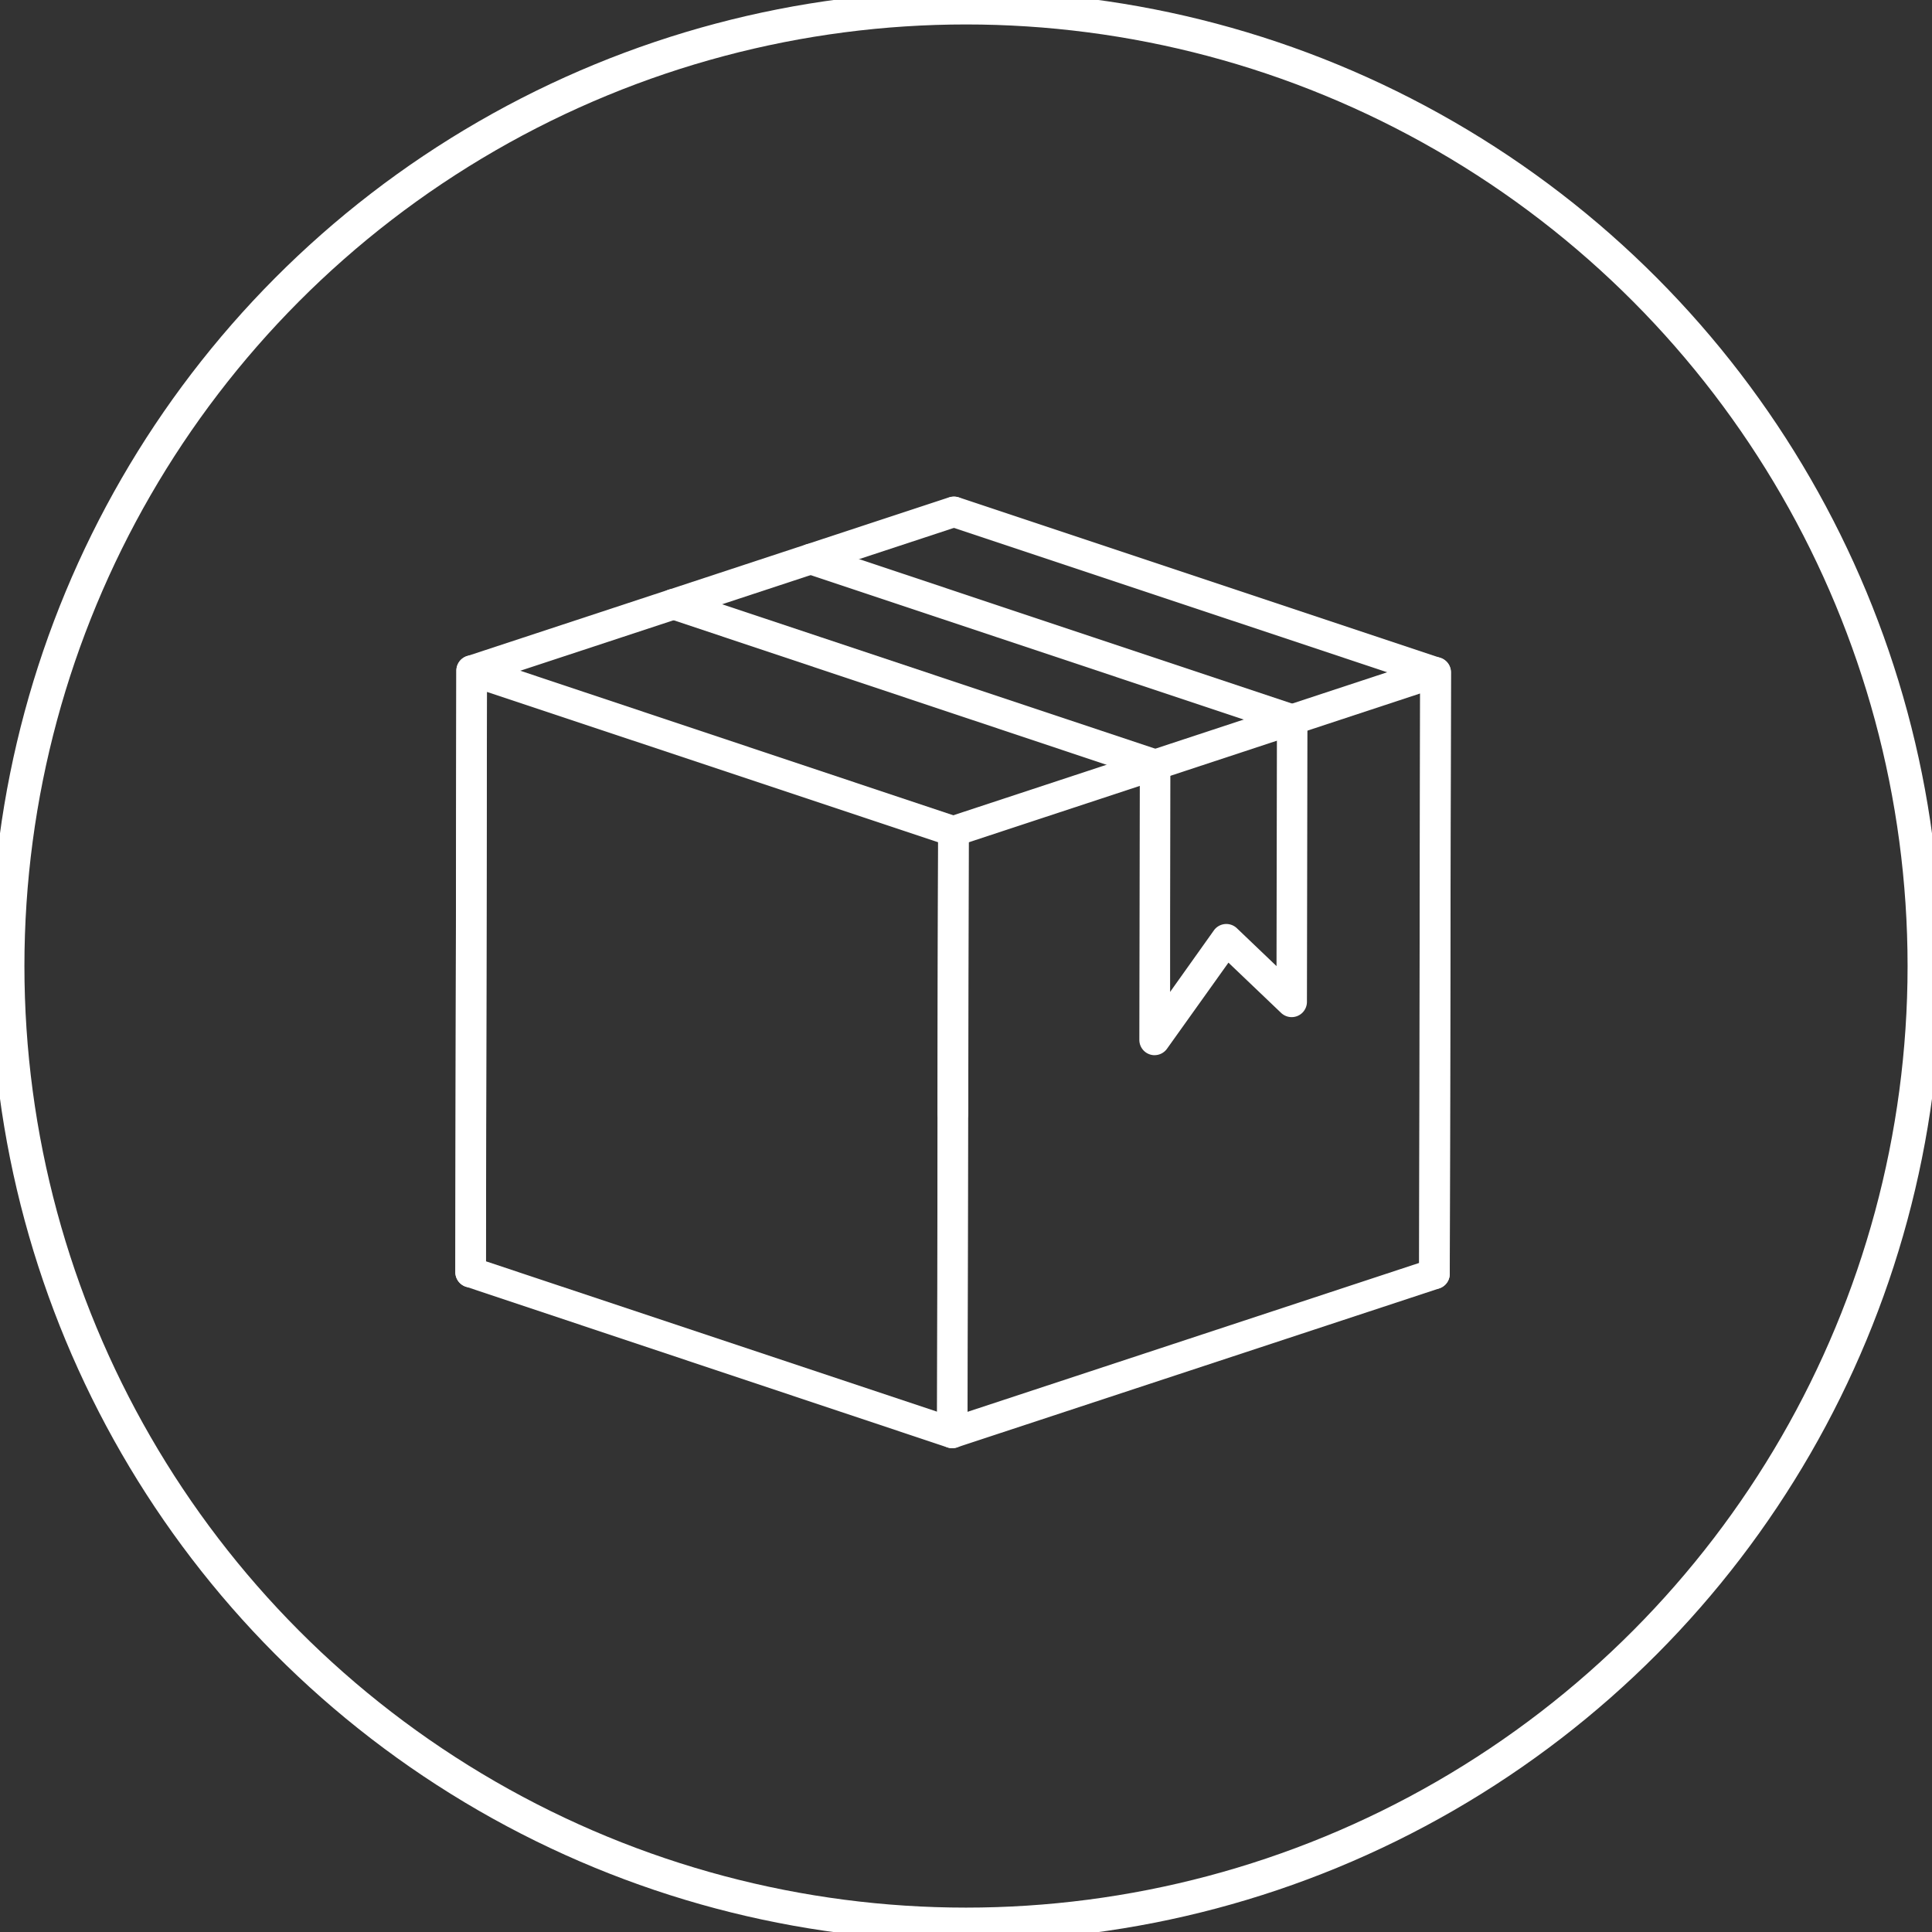
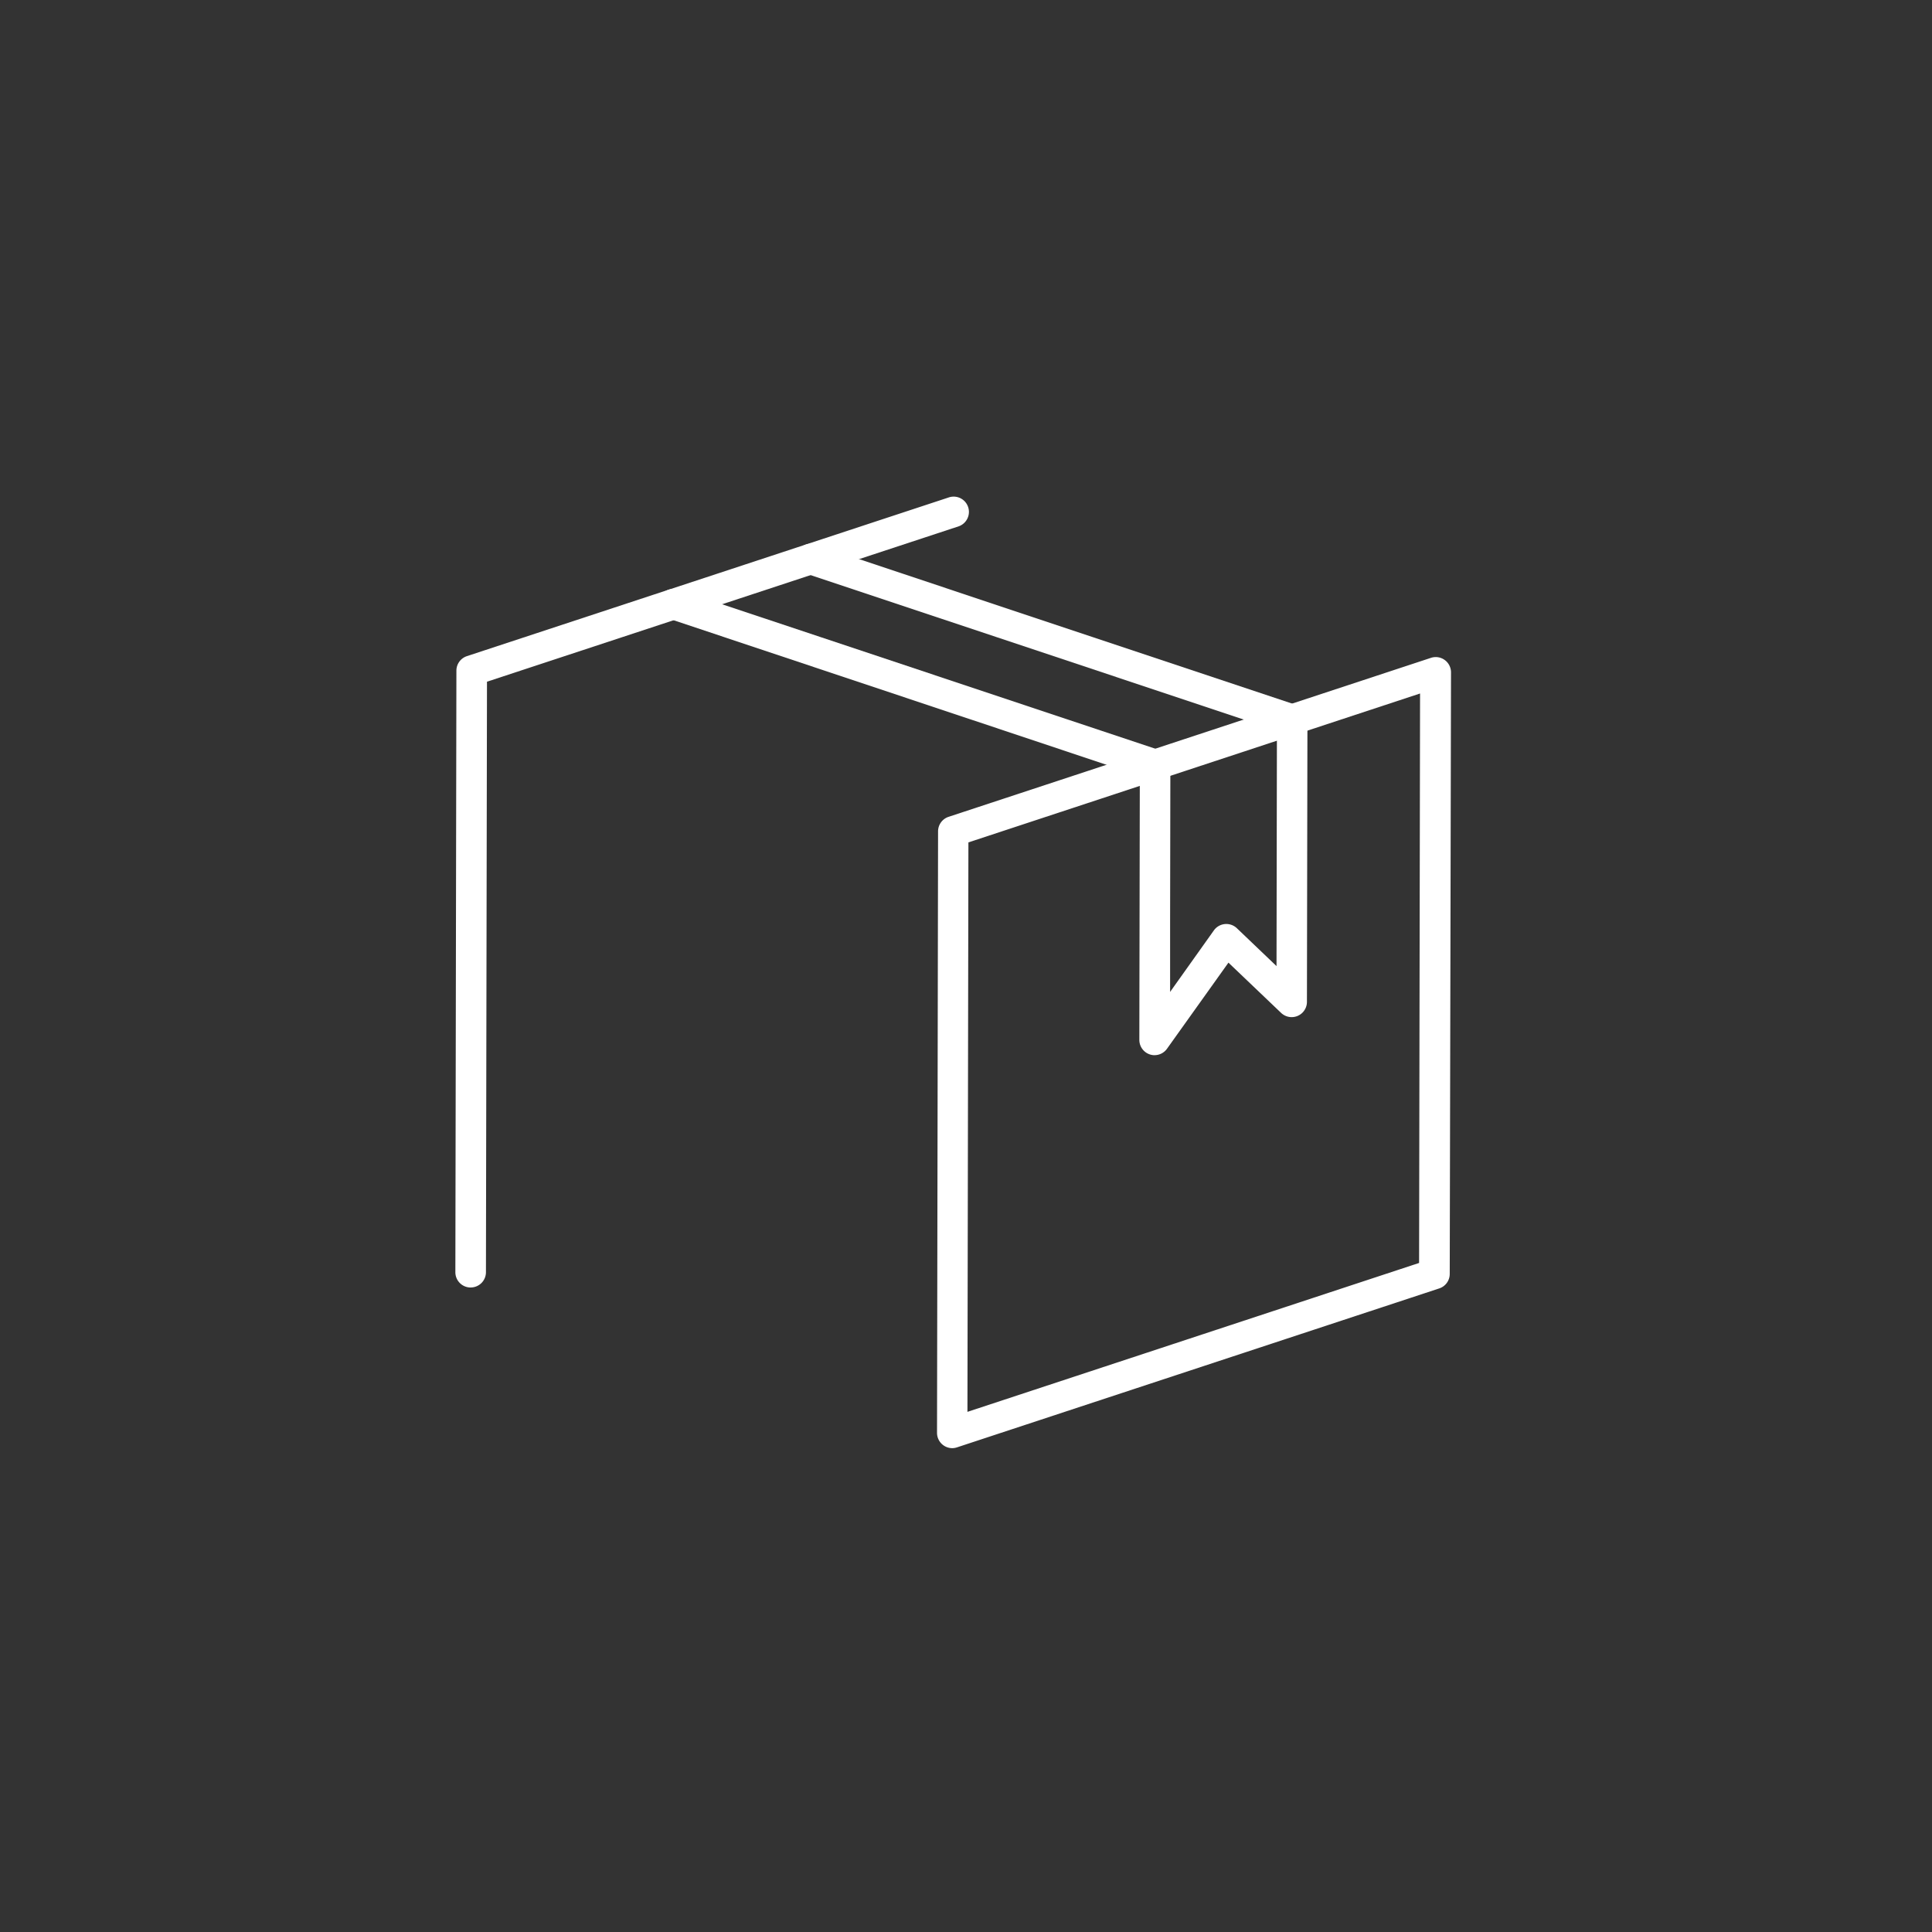
<svg xmlns="http://www.w3.org/2000/svg" width="57.676" height="57.676" viewBox="0 0 57.676 57.676">
  <rect x="0" y="0" width="57.676" height="57.676" fill="#333333" stroke="none" />
  <defs>
    <clipPath id="clip-path">
      <rect id="Rectangle_169" data-name="Rectangle 169" width="57.676" height="57.676" fill="none" />
    </clipPath>
  </defs>
  <g id="Groupe_210" data-name="Groupe 210" clip-path="url(#clip-path)">
-     <path id="Tracé_531" data-name="Tracé 531" d="M44.45,66.295a.46.46,0,0,1-.144-.023l-14.379-4.8a.456.456,0,0,1-.312-.433l.031-17.959a.456.456,0,0,1,.6-.431l14.379,4.8a.456.456,0,0,1,.312.433l-.032,17.958a.456.456,0,0,1-.456.455m-13.923-5.58L44,65.206l.03-17L30.557,43.717Z" transform="translate(-16.022 -23.062)" fill="#fff" />
    <path id="Tracé_532" data-name="Tracé 532" d="M61.4,66.354a.457.457,0,0,1-.456-.457l.031-17.958a.457.457,0,0,1,.313-.432l14.4-4.746a.456.456,0,0,1,.6.434L76.25,61.153a.455.455,0,0,1-.313.432l-14.4,4.746a.462.462,0,0,1-.143.023m.487-18.084-.029,17,13.483-4.445.029-17ZM75.795,61.152h0Z" transform="translate(-32.971 -23.122)" fill="#fff" />
    <path id="Tracé_533" data-name="Tracé 533" d="M57.631,50.634a.451.451,0,0,1-.139-.022.456.456,0,0,1-.317-.434h0c0-.029,0-.347.006-3.4v-.1l.008-4.382L43.125,37.6a.456.456,0,0,1-.312-.432.464.464,0,0,1,.023-.144.456.456,0,0,1,.577-.288l14.372,4.793a.456.456,0,0,1,.316.434h0l-.008,4.711c0,.9,0,1.573,0,2.071L59.4,46.908a.456.456,0,0,1,.686-.065l1.184,1.131.012-7.03-8.342-2.782-5.721-1.908a.456.456,0,1,1,.289-.865L53.227,37.3l8.655,2.886a.456.456,0,0,1,.311.432l-.015,8.424a.456.456,0,0,1-.771.329l-1.572-1.5L58,50.442a.457.457,0,0,1-.371.191" transform="translate(-23.162 -19.133)" fill="#fff" />
    <path id="Tracé_534" data-name="Tracé 534" d="M30.071,55.908h0a.456.456,0,0,1-.455-.457l.031-17.959a.456.456,0,0,1,.313-.432l14.4-4.743a.456.456,0,0,1,.285.866l-14.085,4.64-.031,17.629a.456.456,0,0,1-.456.455" transform="translate(-16.022 -17.472)" fill="#fff" />
-     <path id="Tracé_535" data-name="Tracé 535" d="M61.437,62.408a.456.456,0,0,1-.455-.492L61,53.531a.455.455,0,0,1,.456-.455h0a.456.456,0,0,1,.455.457l-.015,8.42a.456.456,0,0,1-.312.432.467.467,0,0,1-.145.023" transform="translate(-32.991 -28.714)" fill="#fff" />
-     <path id="Tracé_536" data-name="Tracé 536" d="M75.853,55.958h0A.456.456,0,0,1,75.4,55.5l.031-17.629L61.363,33.184a.456.456,0,0,1,.288-.865l14.377,4.793a.456.456,0,0,1,.312.433L76.309,55.5a.456.456,0,0,1-.456.455" transform="translate(-33.029 -17.472)" fill="#fff" />
-     <circle id="Ellipse_13" data-name="Ellipse 13" cx="28.609" cy="28.609" r="28.609" transform="translate(0.229 0.23)" fill="none" stroke="#fff" stroke-miterlimit="10" stroke-width="1" />
  </g>
</svg>